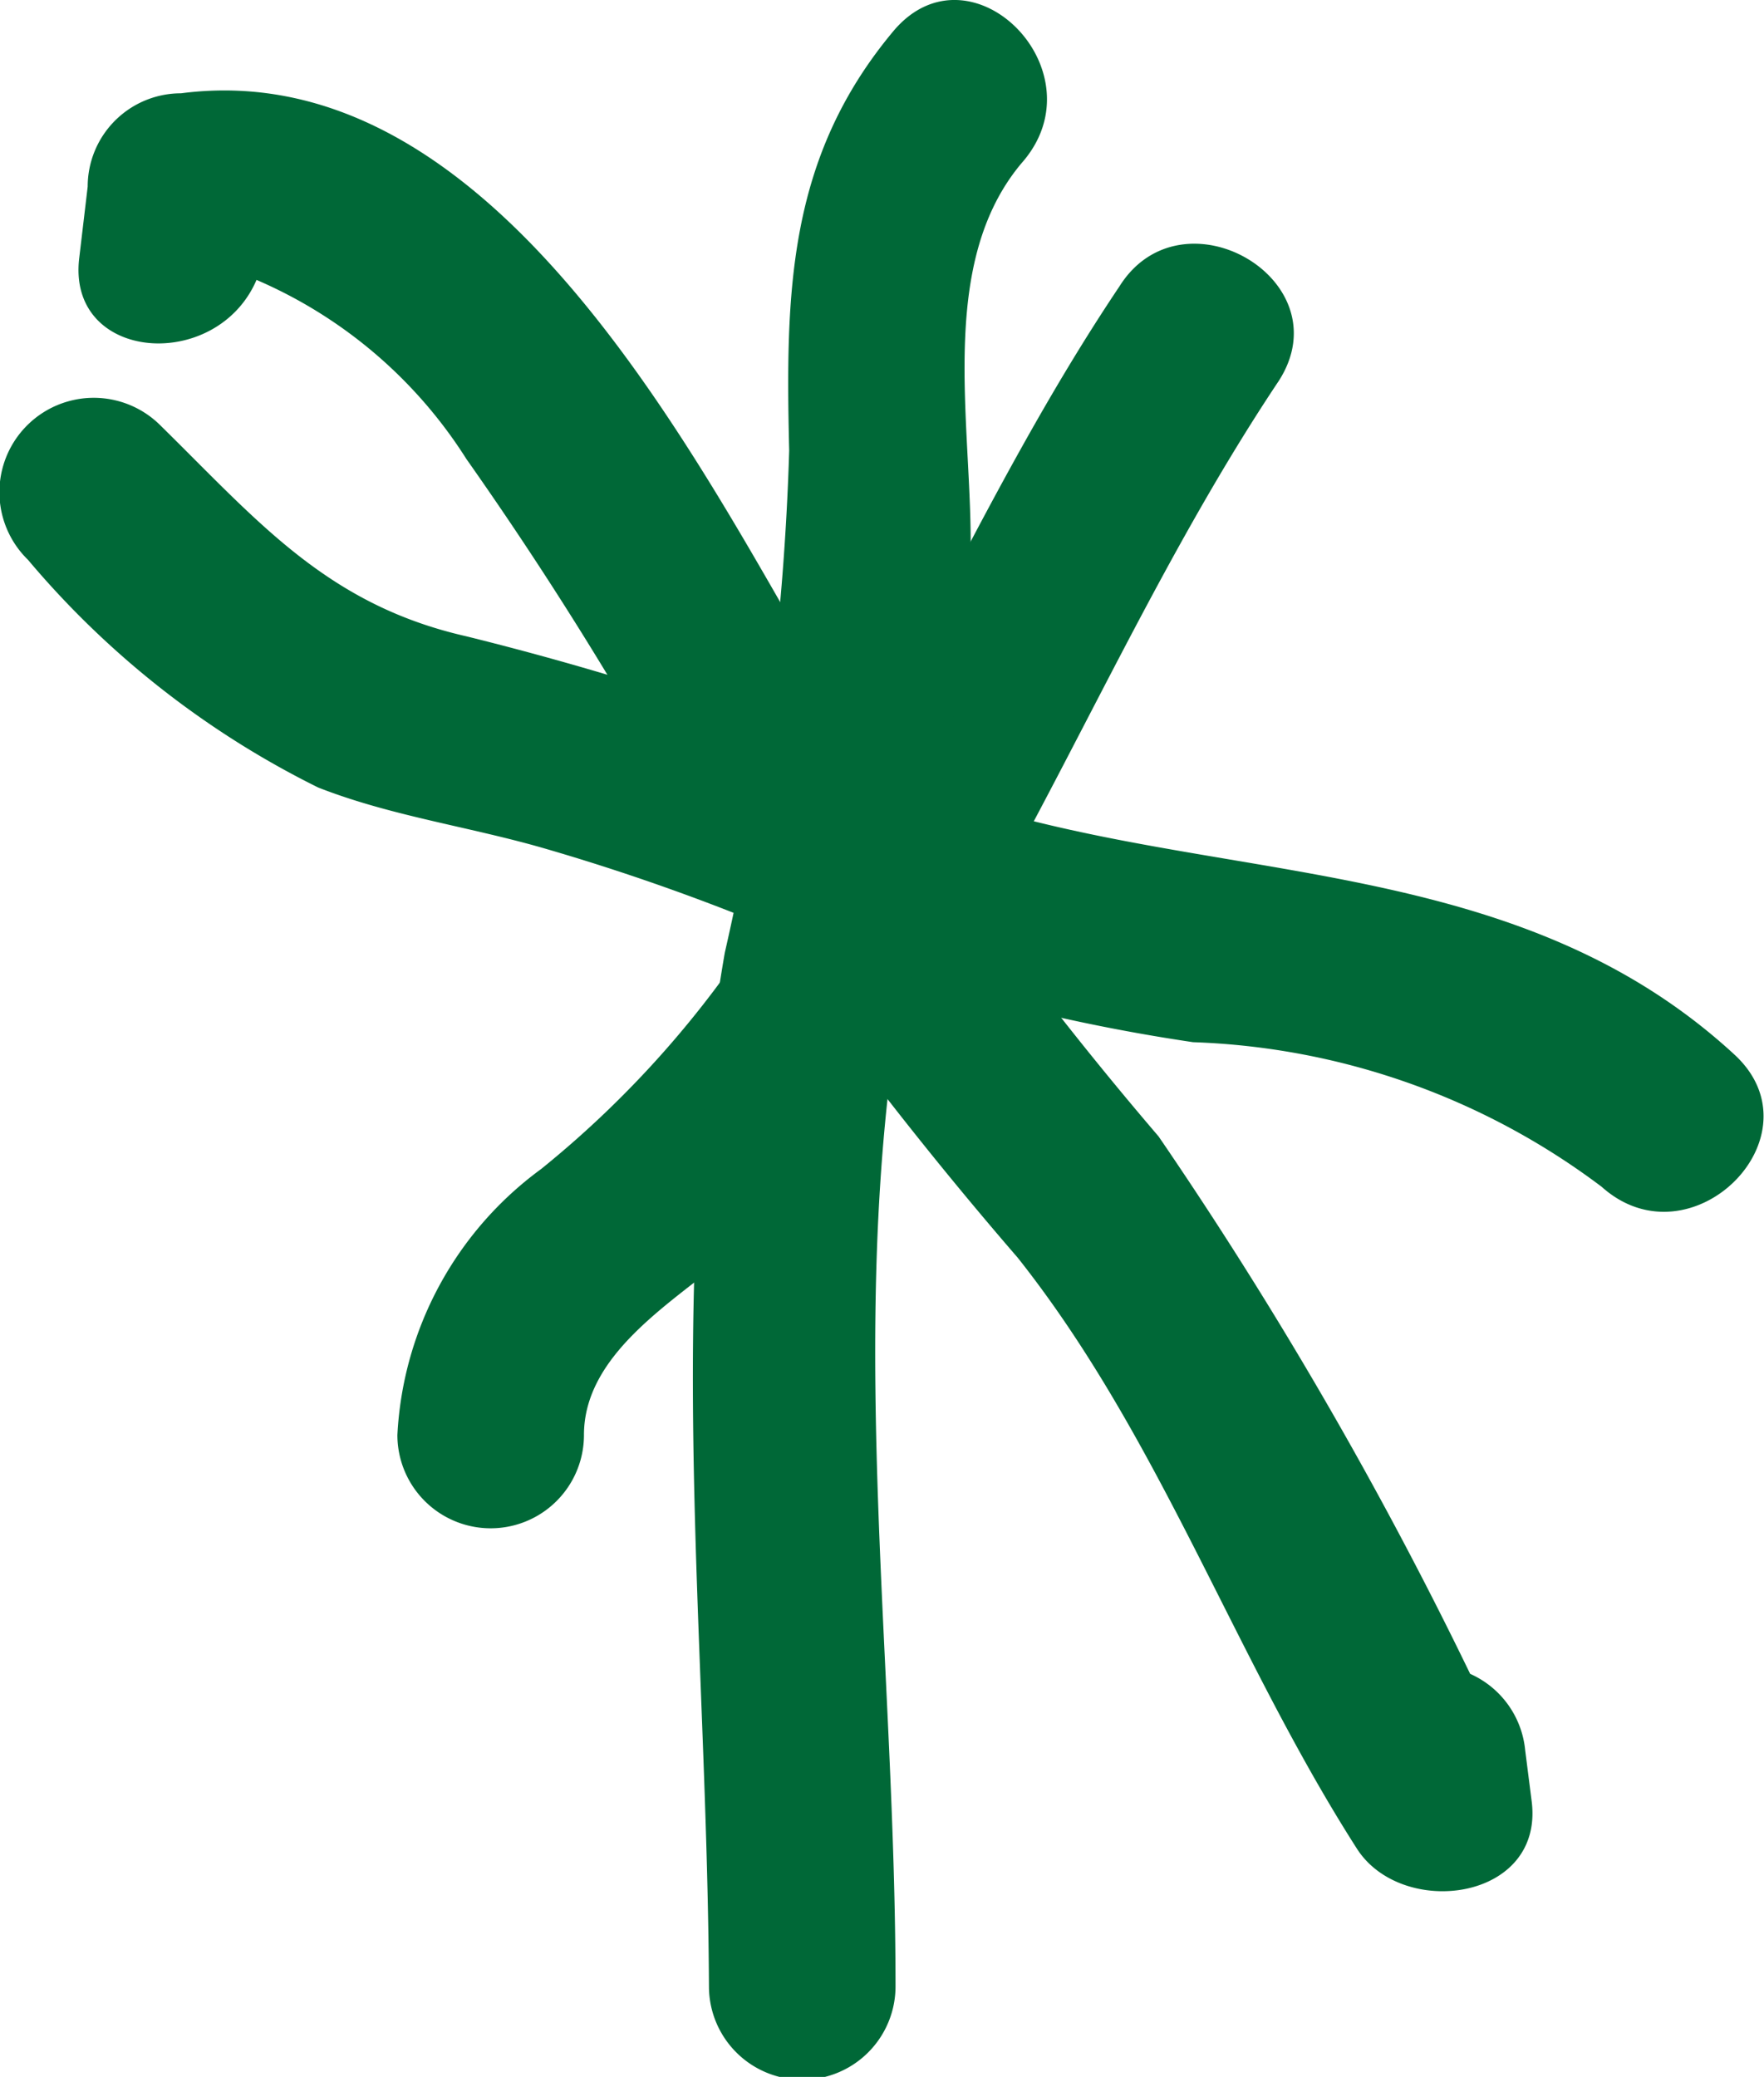
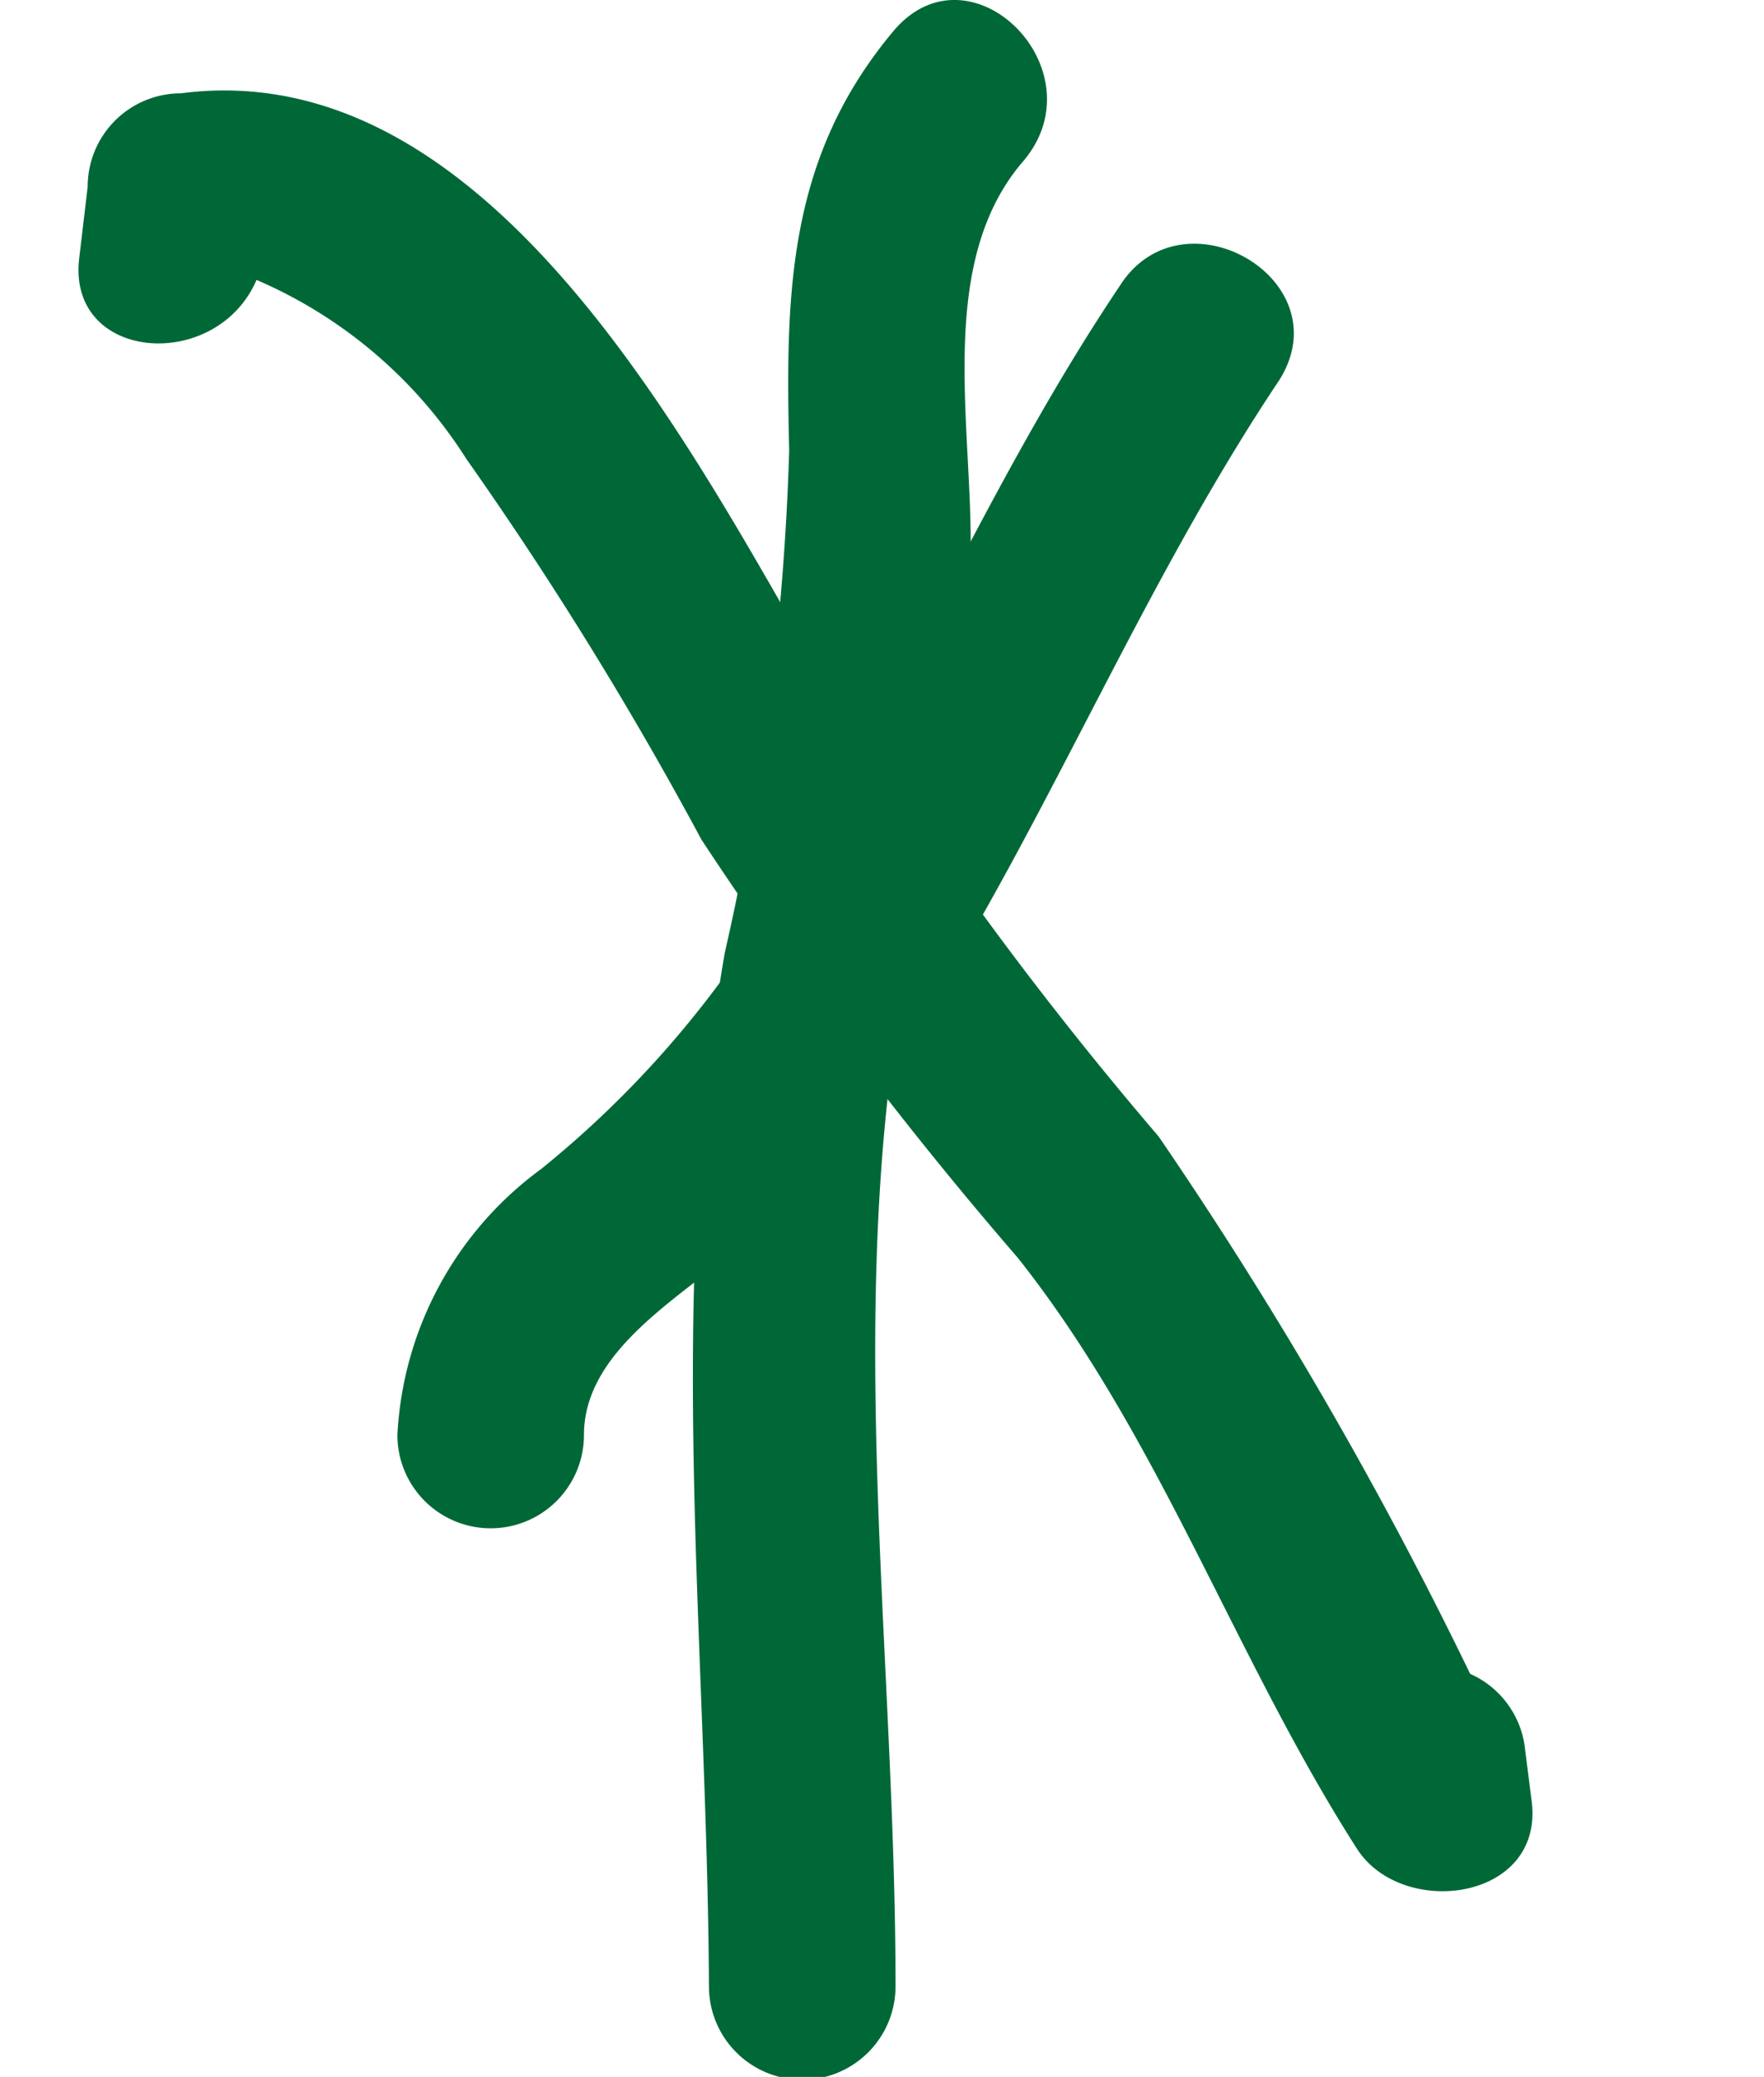
<svg xmlns="http://www.w3.org/2000/svg" id="Слой_1" data-name="Слой 1" viewBox="0 0 18.91 22.26">
  <defs>
    <style>.cls-1{fill:#006837;}</style>
  </defs>
  <path class="cls-1" d="M16.35,18.76a1,1,0,0,0-.59-.82,44.69,44.69,0,0,0-3.34-5.76A39.62,39.62,0,0,1,8.88,7.35C7.5,5,5.32.56,1.94,1a1,1,0,0,0-1,1l-.09.76C.71,3.88,2.32,4,2.75,3A5,5,0,0,1,5,4.92,39.73,39.73,0,0,1,7.52,9a43.17,43.17,0,0,0,3.39,4.48c1.53,1.93,2.32,4.28,3.64,6.34.49.75,2,.55,1.87-.51Z" />
  <path class="cls-1" d="M12,3.07c-1.51,2.25-2.51,4.79-4,7.06a10.91,10.91,0,0,1-2.2,2.4,3.77,3.77,0,0,0-1.54,2.85,1,1,0,0,0,2,0c0-.86.93-1.41,1.53-1.91a11.31,11.31,0,0,0,2.15-2.66c1.36-2.18,2.34-4.59,3.77-6.73C14.4,3,12.67,2,12,3.07Z" />
-   <path class="cls-1" d="M18.59,11.3C16.09,9,12.7,9.55,9.74,8.38A33.11,33.11,0,0,0,5,6.82C3.5,6.48,2.76,5.58,1.71,4.55A1,1,0,0,0,.3,6,9.67,9.67,0,0,0,3.41,8.44c.79.31,1.63.42,2.45.66a23.58,23.58,0,0,1,2.32.81,19.94,19.94,0,0,0,4.61,1.26,7.71,7.71,0,0,1,4.38,1.55C18.13,13.58,19.54,12.17,18.59,11.3Z" />
  <path class="cls-1" d="M9.58.33C8.44,1.69,8.42,3.14,8.46,4.83a27.91,27.91,0,0,1-.69,5.38c-.64,3.68-.19,7.37-.17,11.08a1,1,0,0,0,2,0c0-3.39-.49-6.82,0-10.19.25-1.62.67-3.2.79-4.84.11-1.41-.43-3.33.56-4.51C11.82.77,10.41-.65,9.58.33Z" />
</svg>